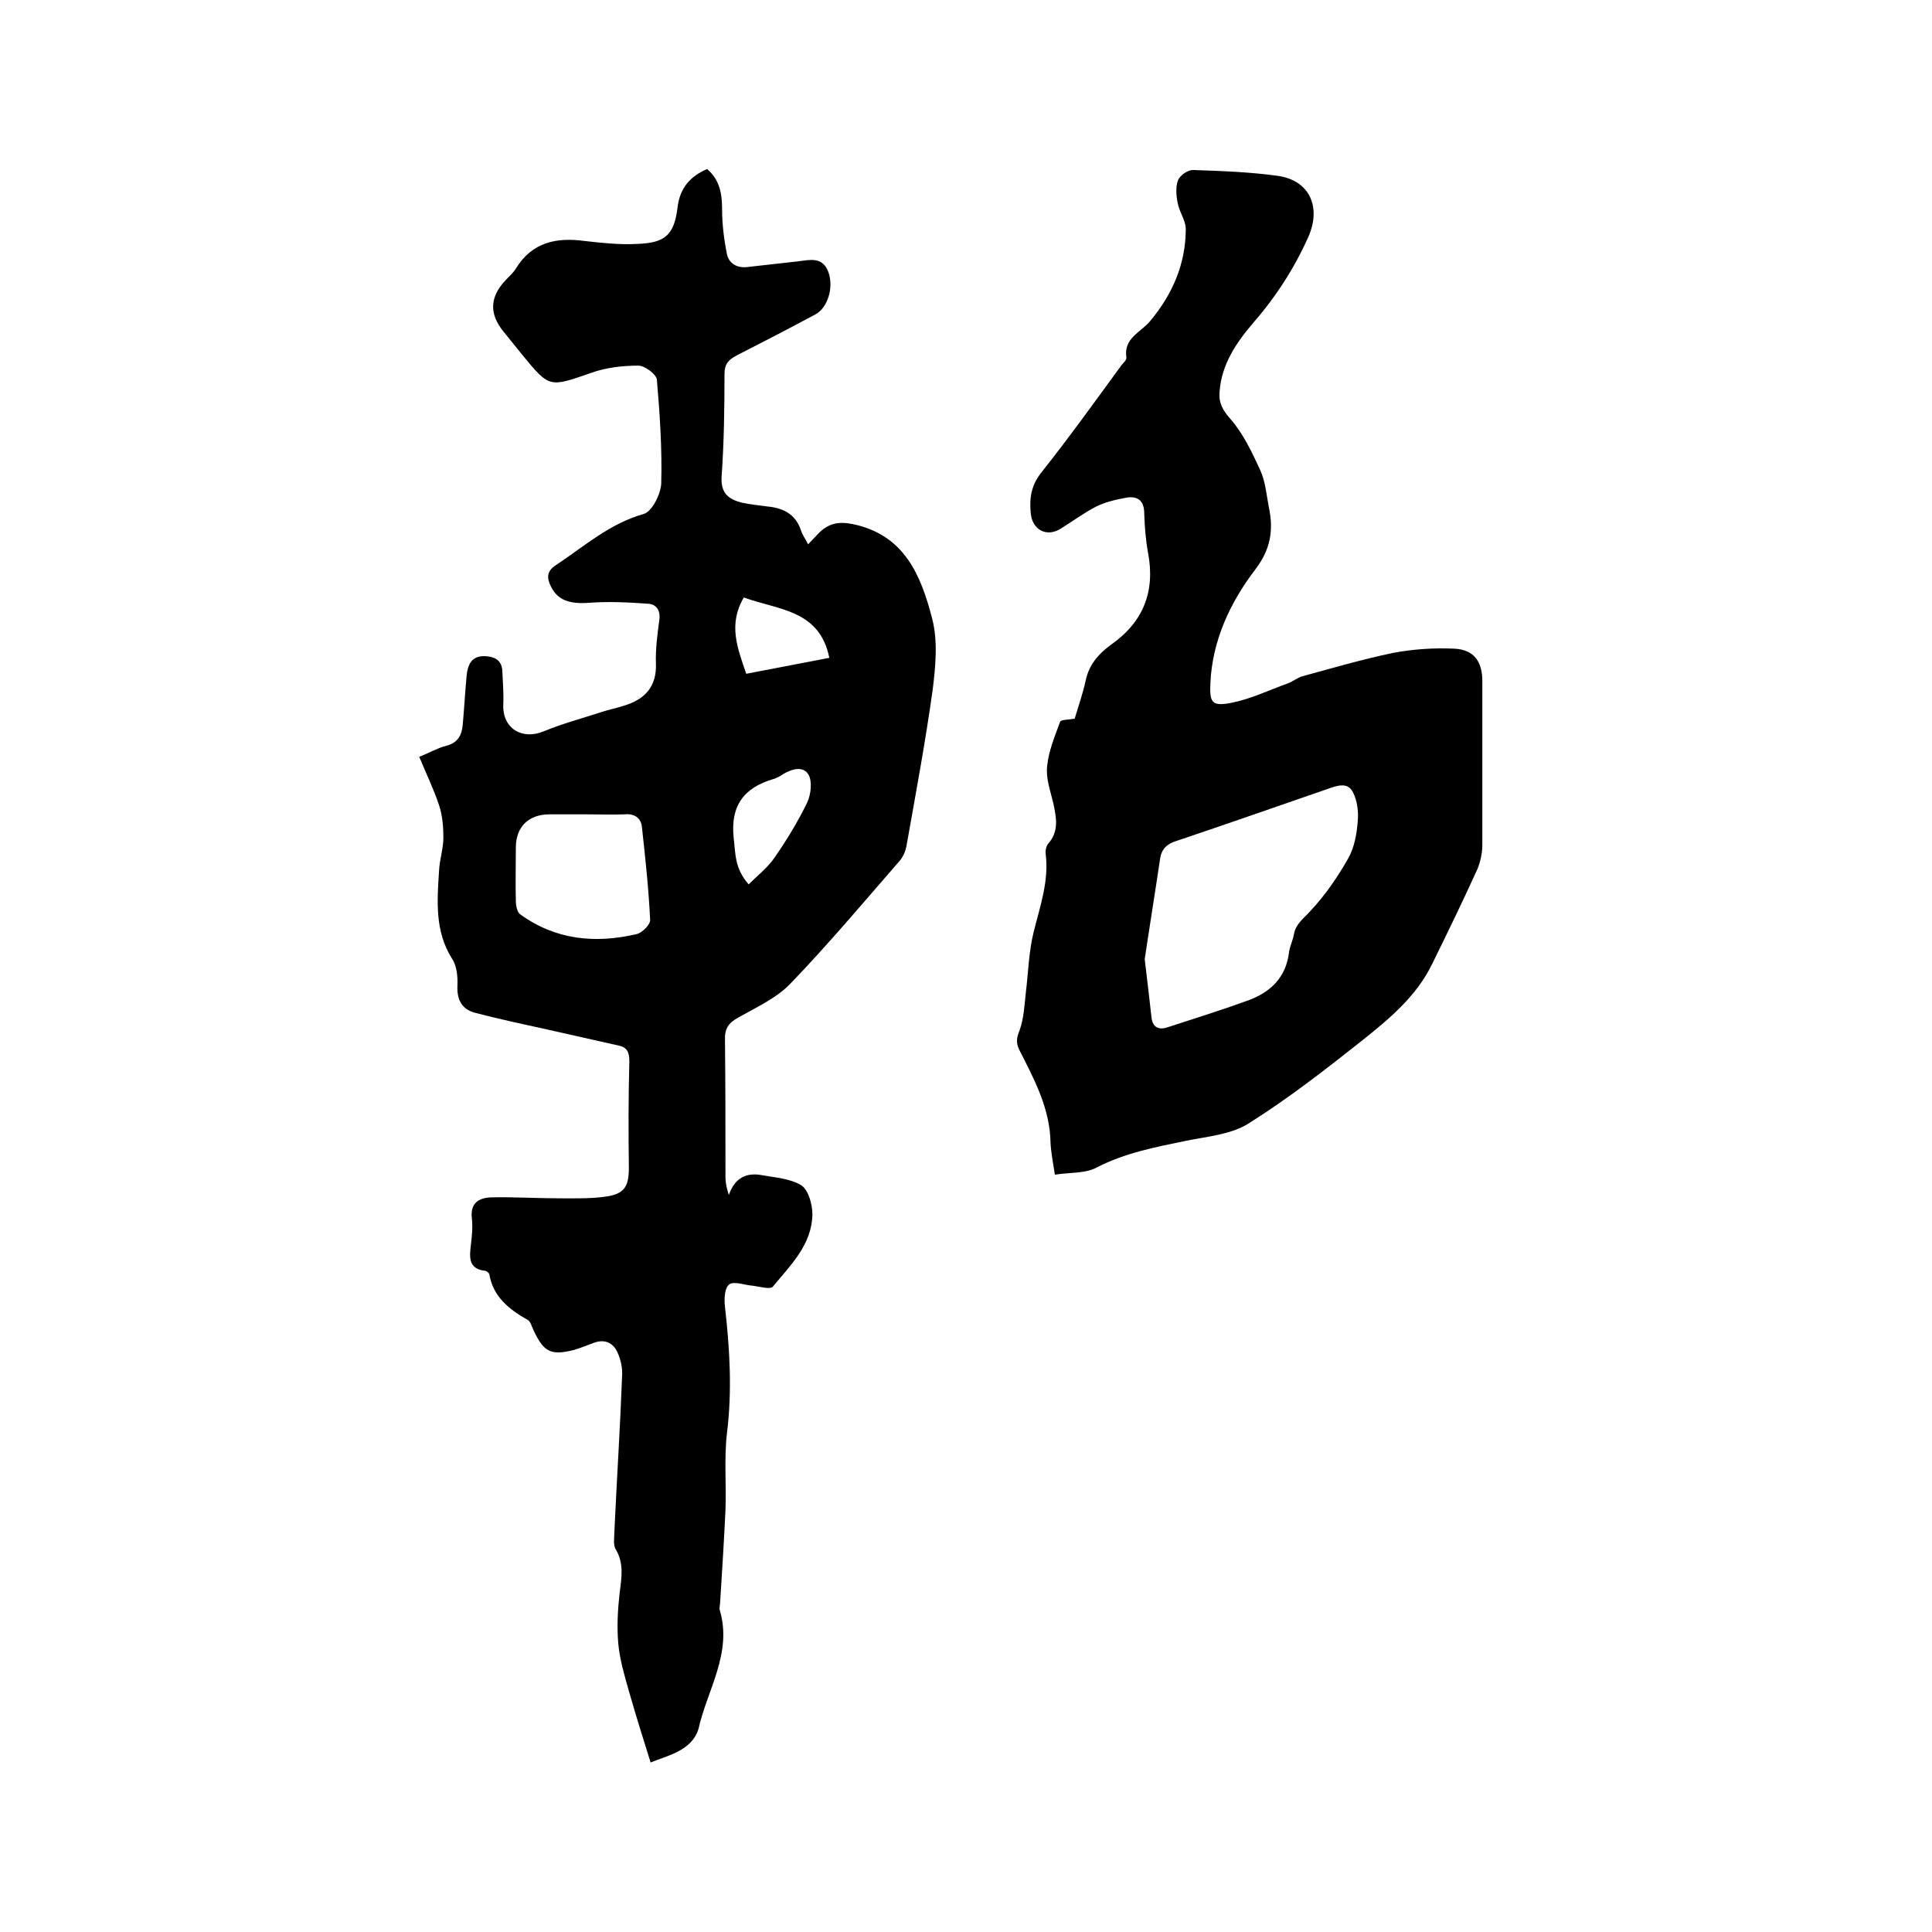
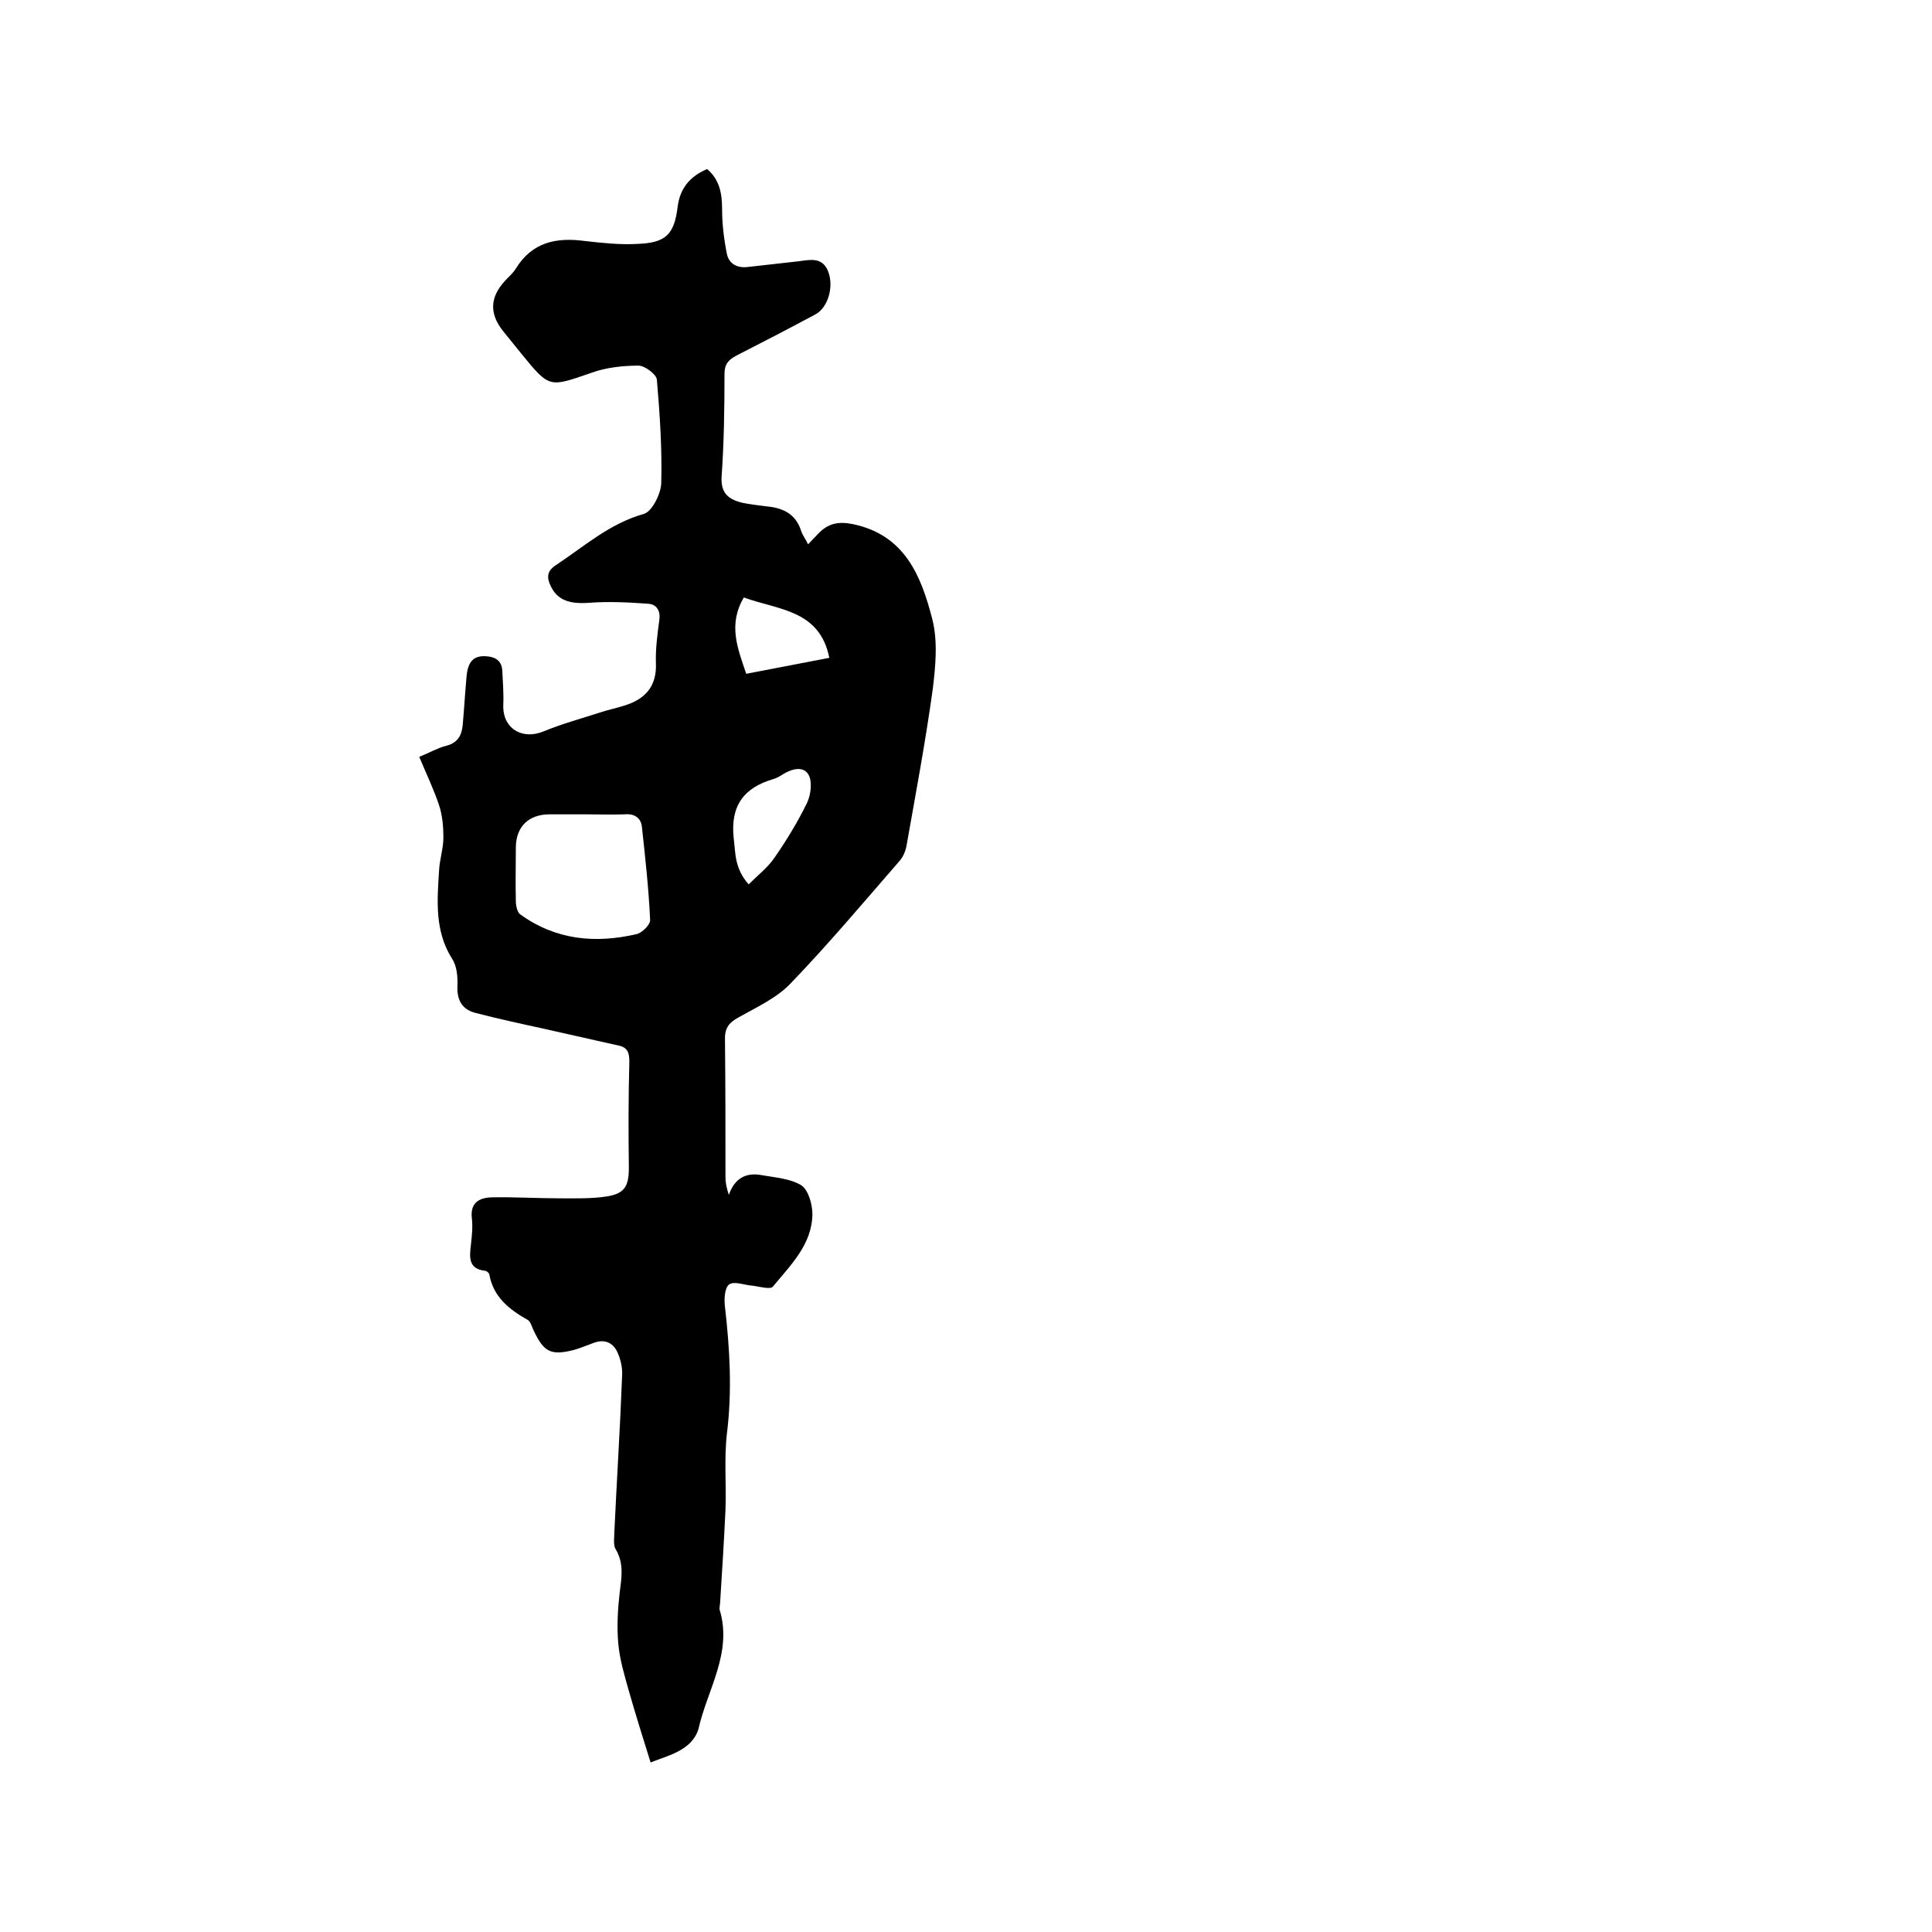
<svg xmlns="http://www.w3.org/2000/svg" enable-background="new 0 0 400 400" viewBox="0 0 400 400">
  <path d="m134.7 364.9c-1.6-5.1-3.1-9.9-4.5-14.8-.9-3.2-1.9-6.5-2.2-9.9-.3-3.5-.1-7 .3-10.5.4-3.1.9-6-.8-8.9-.6-.9-.3-2.5-.3-3.7.5-10.8 1.2-21.6 1.6-32.3.1-1.6-.3-3.4-1-4.9-.9-1.9-2.6-2.7-4.8-1.9-1.4.5-2.8 1.1-4.2 1.5-4.8 1.2-6.2.4-8.3-4-.4-.8-.6-1.8-1.2-2.2-3.9-2.2-7.2-4.8-8-9.5-.1-.3-.6-.7-.9-.7-3.5-.4-3.2-2.9-2.9-5.4.2-1.8.4-3.6.2-5.4-.4-3.2 1.4-4.3 4-4.4 4.7-.1 9.5.2 14.2.2 3.3 0 6.6.1 9.8-.4 3.7-.6 4.5-2.2 4.5-6-.1-7.3-.1-14.6.1-21.9 0-1.7-.3-2.9-2.1-3.3-5.3-1.2-10.6-2.4-16-3.6-4.6-1-9.2-2-13.8-3.2-2.7-.7-3.8-2.6-3.7-5.5.1-1.9-.1-4.2-1.1-5.7-3.6-5.7-3.1-11.9-2.7-18.2.1-2.3.9-4.6.9-6.9 0-2.2-.2-4.6-.9-6.7-1.1-3.3-2.6-6.4-4.1-10 2-.8 3.7-1.8 5.6-2.3 2.4-.6 3.2-2.2 3.4-4.3.3-3.4.5-6.8.8-10.1s1.7-4.4 4.4-4.1c1.8.2 2.9 1.1 3 3 .1 2.3.3 4.6.2 7-.2 4.9 3.9 7.4 8.4 5.5 3.9-1.6 8-2.7 12-4 1.5-.5 3.1-.8 4.6-1.3 4.3-1.3 6.8-3.9 6.6-8.8-.1-2.9.3-5.9.7-8.9.3-2-.6-3.3-2.3-3.4-4.1-.3-8.2-.5-12.2-.2s-6.5-.5-7.9-3.3c-.9-1.8-1-3.2 1-4.5 5.9-3.9 11.1-8.6 18.2-10.6 1.7-.5 3.5-4.1 3.6-6.3.2-7.2-.3-14.4-.9-21.5-.1-1.1-2.5-2.9-3.8-2.9-3.3 0-6.8.4-9.8 1.5-8.7 3-8.6 3.2-14.4-3.9-1.3-1.6-2.5-3.1-3.8-4.7-2.9-3.6-2.8-7 .3-10.4.8-.9 1.7-1.6 2.3-2.6 3.4-5.5 8.4-6.5 14.3-5.7 3.6.4 7.2.8 10.8.6 5.9-.2 7.7-1.9 8.4-7.7.5-3.9 2.6-6.3 6.1-7.8 2.6 2.2 3.1 5.1 3.1 8.3 0 3.1.4 6.3 1 9.3.4 1.9 2 2.9 4.1 2.7 3.6-.4 7.1-.8 10.7-1.2 2.4-.3 5-1 6.2 2.2 1.2 3.3-.2 7.5-2.7 8.8-5.4 2.9-10.8 5.7-16.3 8.5-1.7.9-2.5 1.8-2.5 3.8 0 7.1-.1 14.2-.6 21.3-.2 3.5 1.5 4.7 4.3 5.4 1.5.3 3.1.5 4.7.7 3.5.3 6.3 1.4 7.5 5.2.3.9.9 1.6 1.4 2.7.8-.8 1.4-1.5 2.1-2.2 2-2.1 4.1-2.6 7.1-2 10.8 2.2 14.2 10.7 16.5 19.6 1.2 4.6.7 9.9.1 14.7-1.5 10.8-3.5 21.5-5.4 32.2-.2 1.2-.7 2.4-1.5 3.3-7.4 8.5-14.7 17.2-22.6 25.4-2.9 3-7.1 4.9-10.8 7-2 1.1-2.8 2.3-2.7 4.7.1 9.4.1 18.8.1 28.3 0 1.1.2 2.2.7 3.7 1.2-3.5 3.6-4.7 6.8-4.1 2.8.5 5.9.7 8.2 2.1 1.5 1 2.3 4 2.3 6-.1 6.3-4.5 10.5-8.2 15-.5.6-2.7 0-4.1-.2-1.7-.1-3.8-1-4.9-.3-1 .7-1.1 3.1-.9 4.7 1 8.7 1.5 17.4.4 26.2-.6 5.2-.1 10.6-.3 15.9-.3 6.3-.7 12.7-1.1 19 0 .5-.2 1.1-.1 1.6 2.7 8.9-2.6 16.6-4.4 24.7-1.4 4.5-6.5 5.5-9.9 6.9zm-13.3-196.3c-2.5 0-5.1 0-7.6 0-4.4 0-7 2.6-7 6.9 0 3.7-.1 7.4 0 11.1 0 .9.3 2.3.9 2.7 7.3 5.3 15.5 6.1 24.1 4.1 1.2-.3 2.9-2 2.8-3-.3-6.4-1-12.8-1.7-19.2-.2-1.9-1.6-2.8-3.6-2.6-2.6.1-5.3 0-7.9 0zm33.6 14.5c1.9-1.9 4-3.5 5.4-5.6 2.5-3.6 4.8-7.4 6.7-11.3.8-1.7 1.1-4.4.3-5.8-1.1-1.9-3.5-1.2-5.3-.1-.6.4-1.3.8-2 1-6.1 1.8-8.9 5.5-8.2 12.2.4 3 .1 6.2 3.1 9.6zm-1-59.4c-3.3 5.6-1.3 10.5.5 15.8 5.8-1.1 11.5-2.2 17.2-3.3-2-10-10.6-9.9-17.7-12.5z" />
-   <path d="m218.4 243.2c-.4-2.6-.8-4.6-.9-6.6-.1-7.1-3.4-13.2-6.5-19.3-.7-1.5-.5-2.5.1-4 .9-2.5 1-5.3 1.3-7.9.5-4.1.6-8.4 1.6-12.4 1.3-5.3 3.2-10.5 2.5-16.2-.1-.7.1-1.6.5-2.1 2.3-2.6 1.7-5.4 1.1-8.3-.6-2.6-1.6-5.2-1.3-7.8.3-3.1 1.6-6.2 2.7-9.2.2-.4 1.7-.4 3-.6.7-2.4 1.7-5.2 2.3-8 .7-3.2 2.6-5.4 5.2-7.3 6.7-4.7 9.2-11 7.7-19-.5-2.7-.7-5.4-.8-8.2 0-2.5-1.2-3.6-3.5-3.3-2.2.4-4.5.9-6.5 1.9-2.5 1.3-4.8 3-7.2 4.5-2.9 1.9-6 .4-6.3-3.2-.3-3.1.1-5.8 2.3-8.5 5.7-7.2 11.1-14.7 16.5-22.1.4-.5 1.1-1.1 1-1.6-.6-4 3-5.2 4.9-7.5 4.6-5.5 7.4-11.8 7.4-19.1 0-1.8-1.4-3.6-1.7-5.5-.3-1.5-.4-3.3.1-4.6.4-1 2.1-2.2 3.2-2.1 5.8.2 11.6.4 17.4 1.2 6.6.9 9.1 6.4 6.4 12.6-2.9 6.5-6.7 12.4-11.4 17.8-3.5 4.1-6.6 8.6-7 14.3-.2 2.3.6 3.8 2.3 5.7 2.6 3 4.4 6.8 6.1 10.5 1.1 2.4 1.3 5.1 1.8 7.7 1 4.7.4 8.7-2.8 12.9-5.2 6.8-8.9 14.7-9.3 23.5-.2 4.1.3 4.9 4.4 4.1 4-.8 7.7-2.6 11.6-4 1.1-.4 2-1.2 3.1-1.5 6.2-1.7 12.4-3.5 18.6-4.8 4.2-.8 8.5-1.1 12.8-.9 4.1.2 5.8 2.7 5.8 6.7v34c0 1.6-.4 3.4-1 4.9-3 6.6-6.2 13.2-9.4 19.7-3.2 6.6-8.7 11.2-14.2 15.6-7.7 6.1-15.5 12.2-23.8 17.4-3.6 2.3-8.6 2.7-13 3.6-6.3 1.3-12.6 2.5-18.4 5.5-2.4 1.3-5.5 1-8.7 1.5zm18.6-44.6c.6 4.9 1 8.5 1.4 12 .2 2.1 1.5 2.7 3.3 2.1 5.5-1.8 11-3.5 16.5-5.5 4.8-1.7 8.1-4.8 8.7-10.2.2-1.2.8-2.4 1-3.6.4-2.2 2.1-3.3 3.5-4.9 3-3.2 5.6-7 7.8-10.9 1.2-2.2 1.7-4.9 1.9-7.5.2-2-.1-4.4-1-6.1-1.1-2.2-3.4-1.3-5.4-.6-10.4 3.6-20.7 7.2-31.1 10.7-2 .6-3.1 1.7-3.4 3.6-1.1 7.4-2.3 14.8-3.2 20.9z" />
</svg>